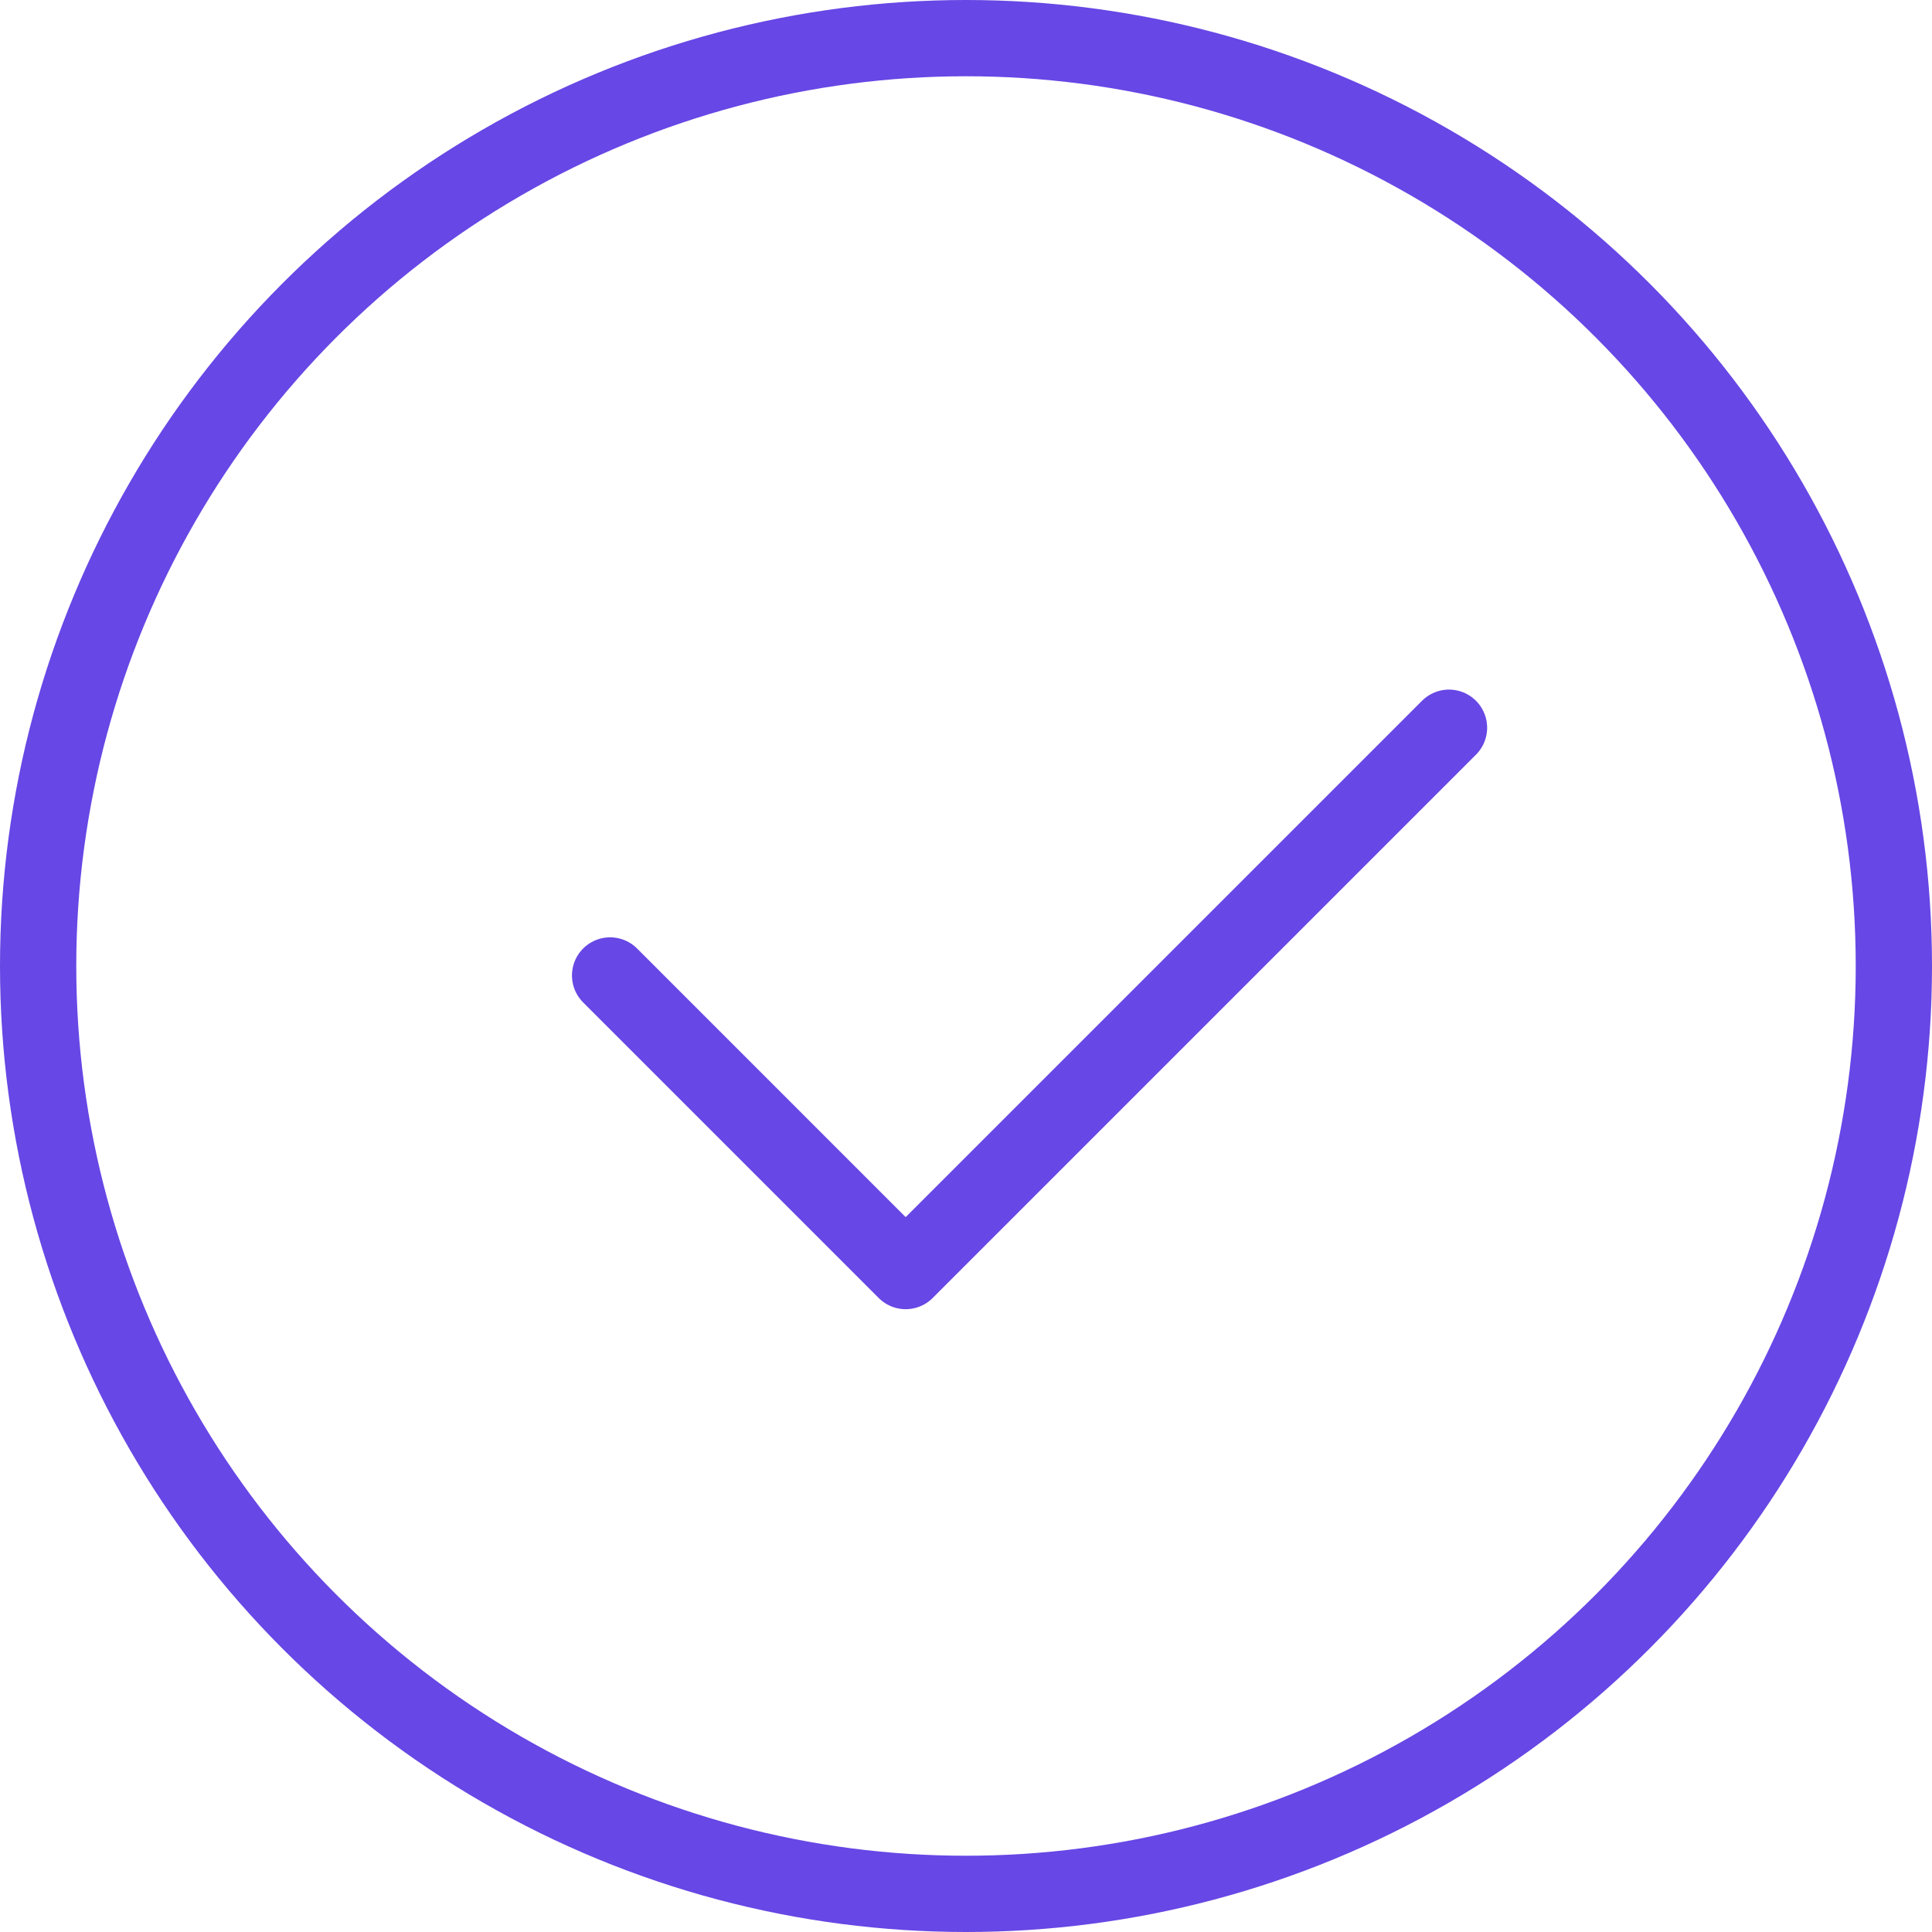
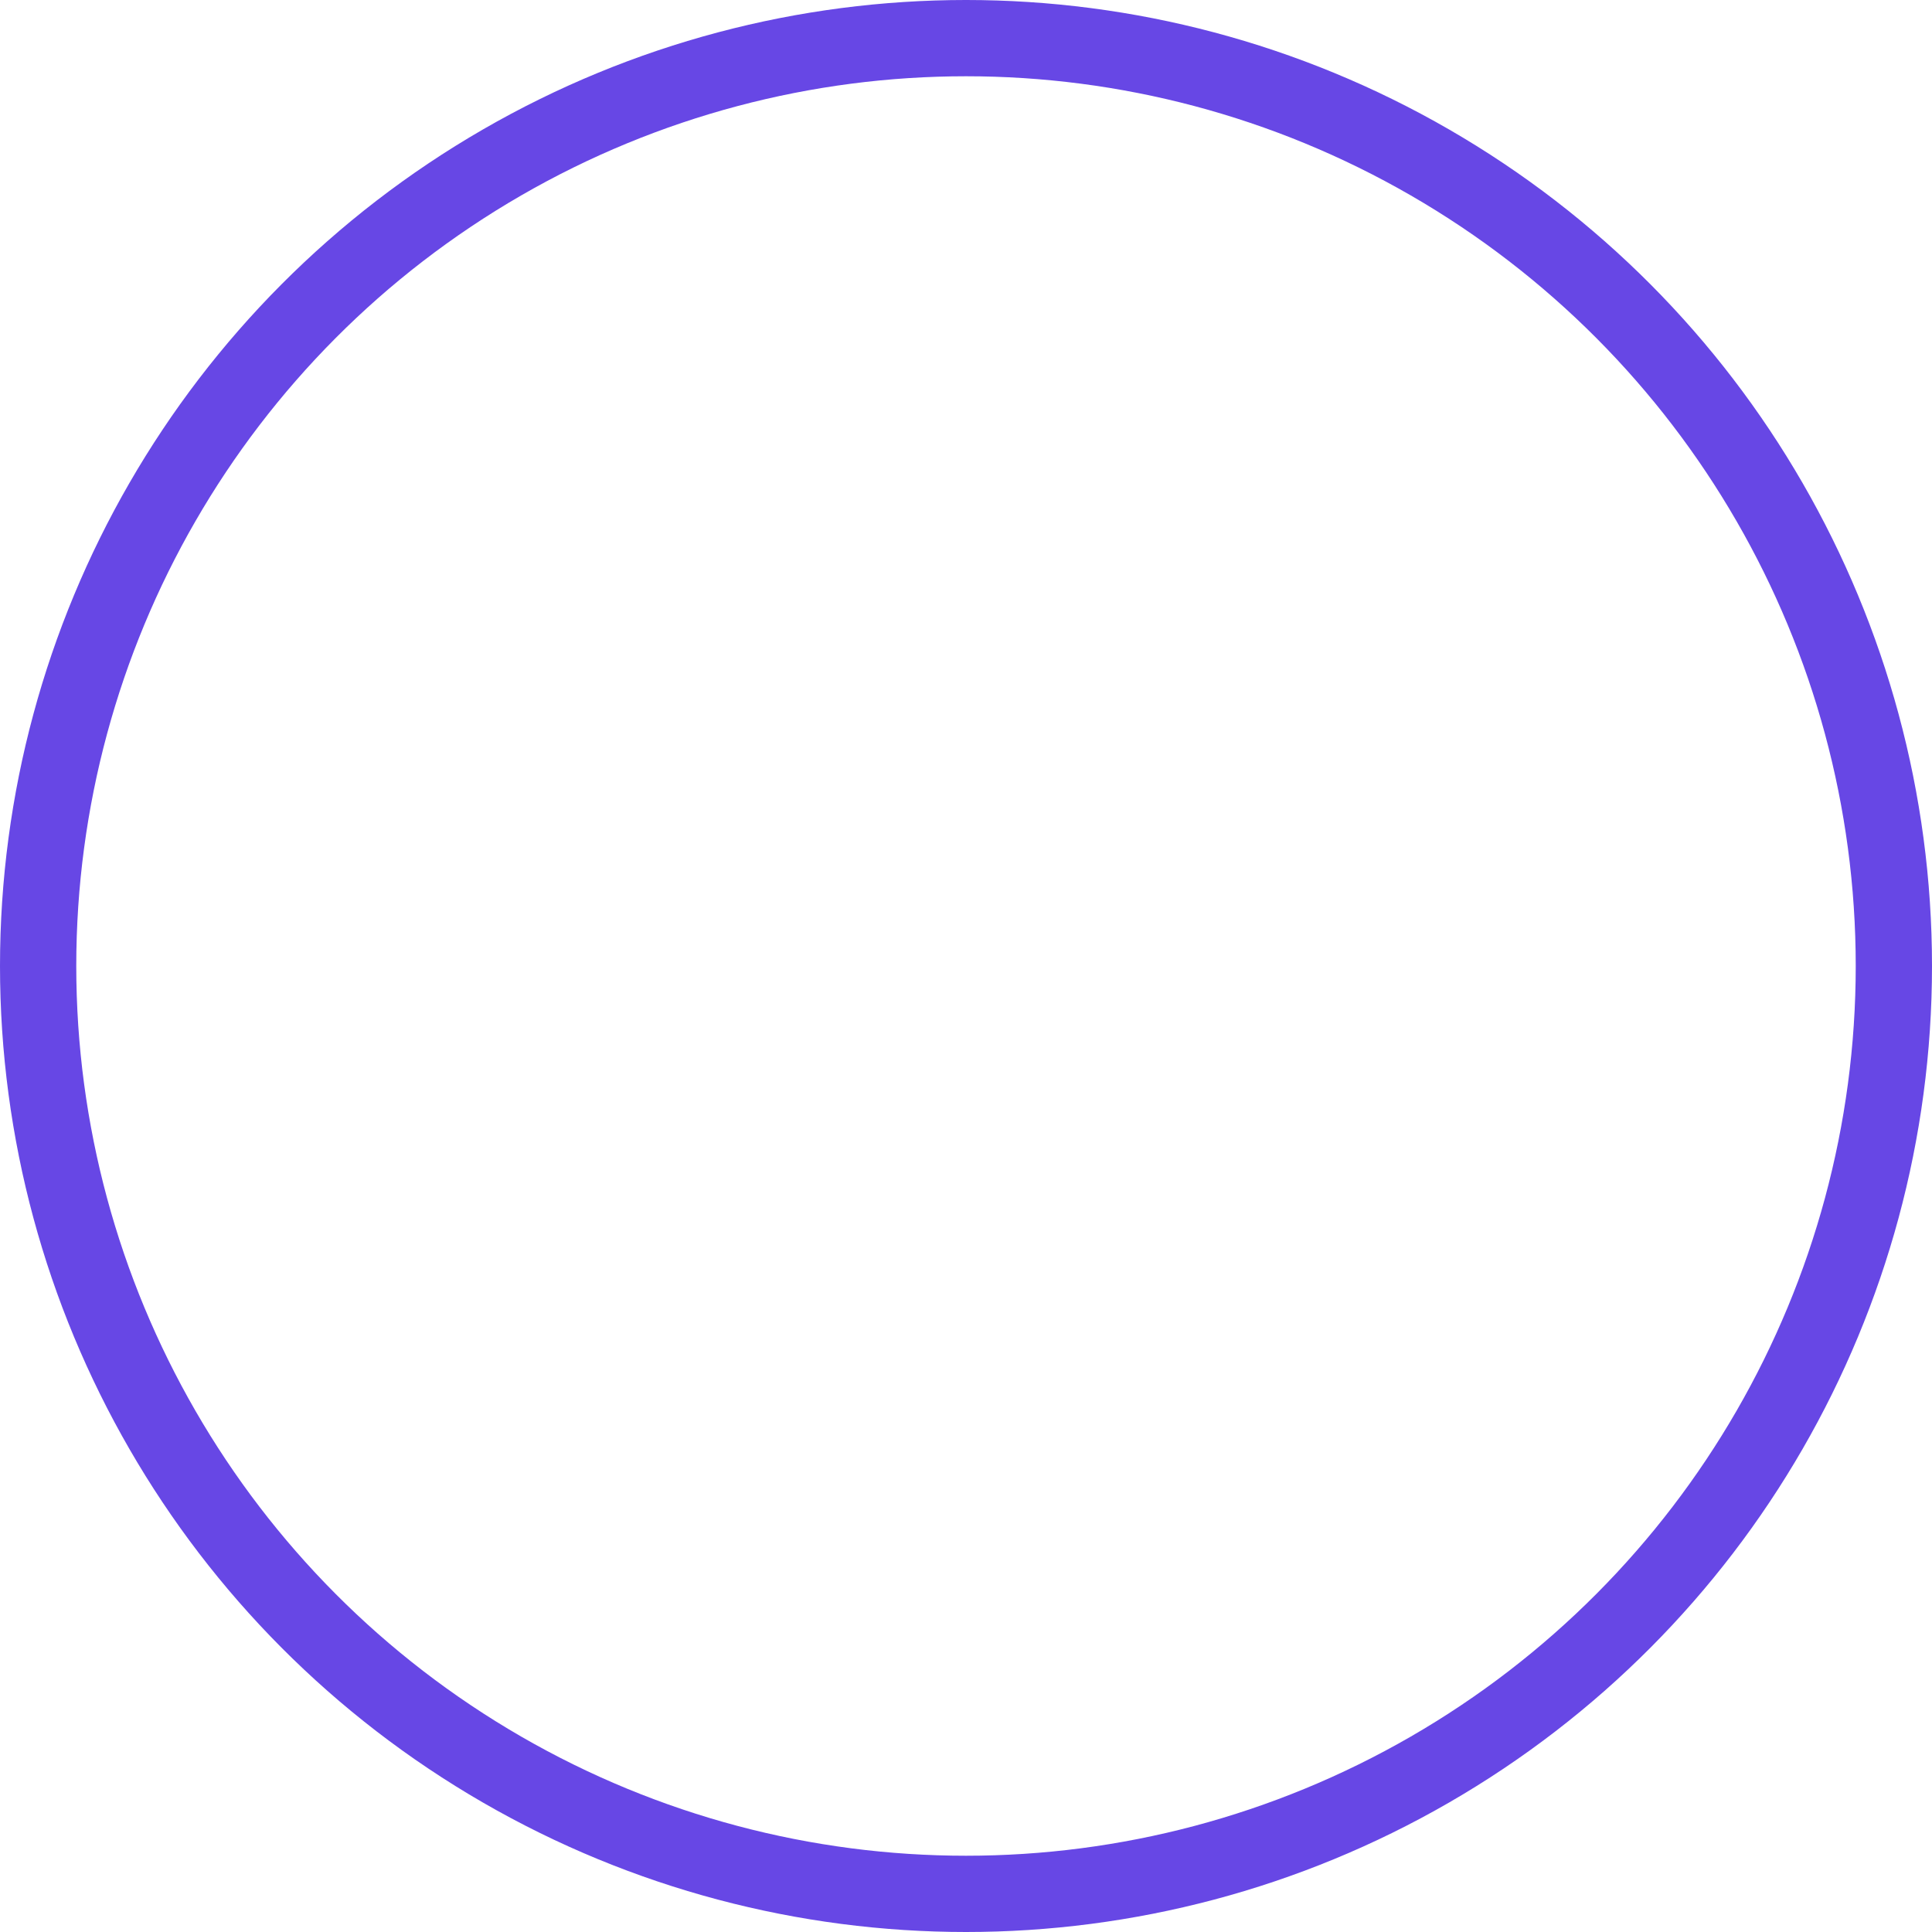
<svg xmlns="http://www.w3.org/2000/svg" width="76" height="76" viewBox="0 0 76 76" fill="none">
  <circle cx="38" cy="38" r="36.5" stroke="#6747E5" stroke-width="3" />
-   <path d="M24 38.372L35.627 50L57 28.627" stroke="#6747E5" stroke-width="3" stroke-linecap="round" stroke-linejoin="round" />
</svg>